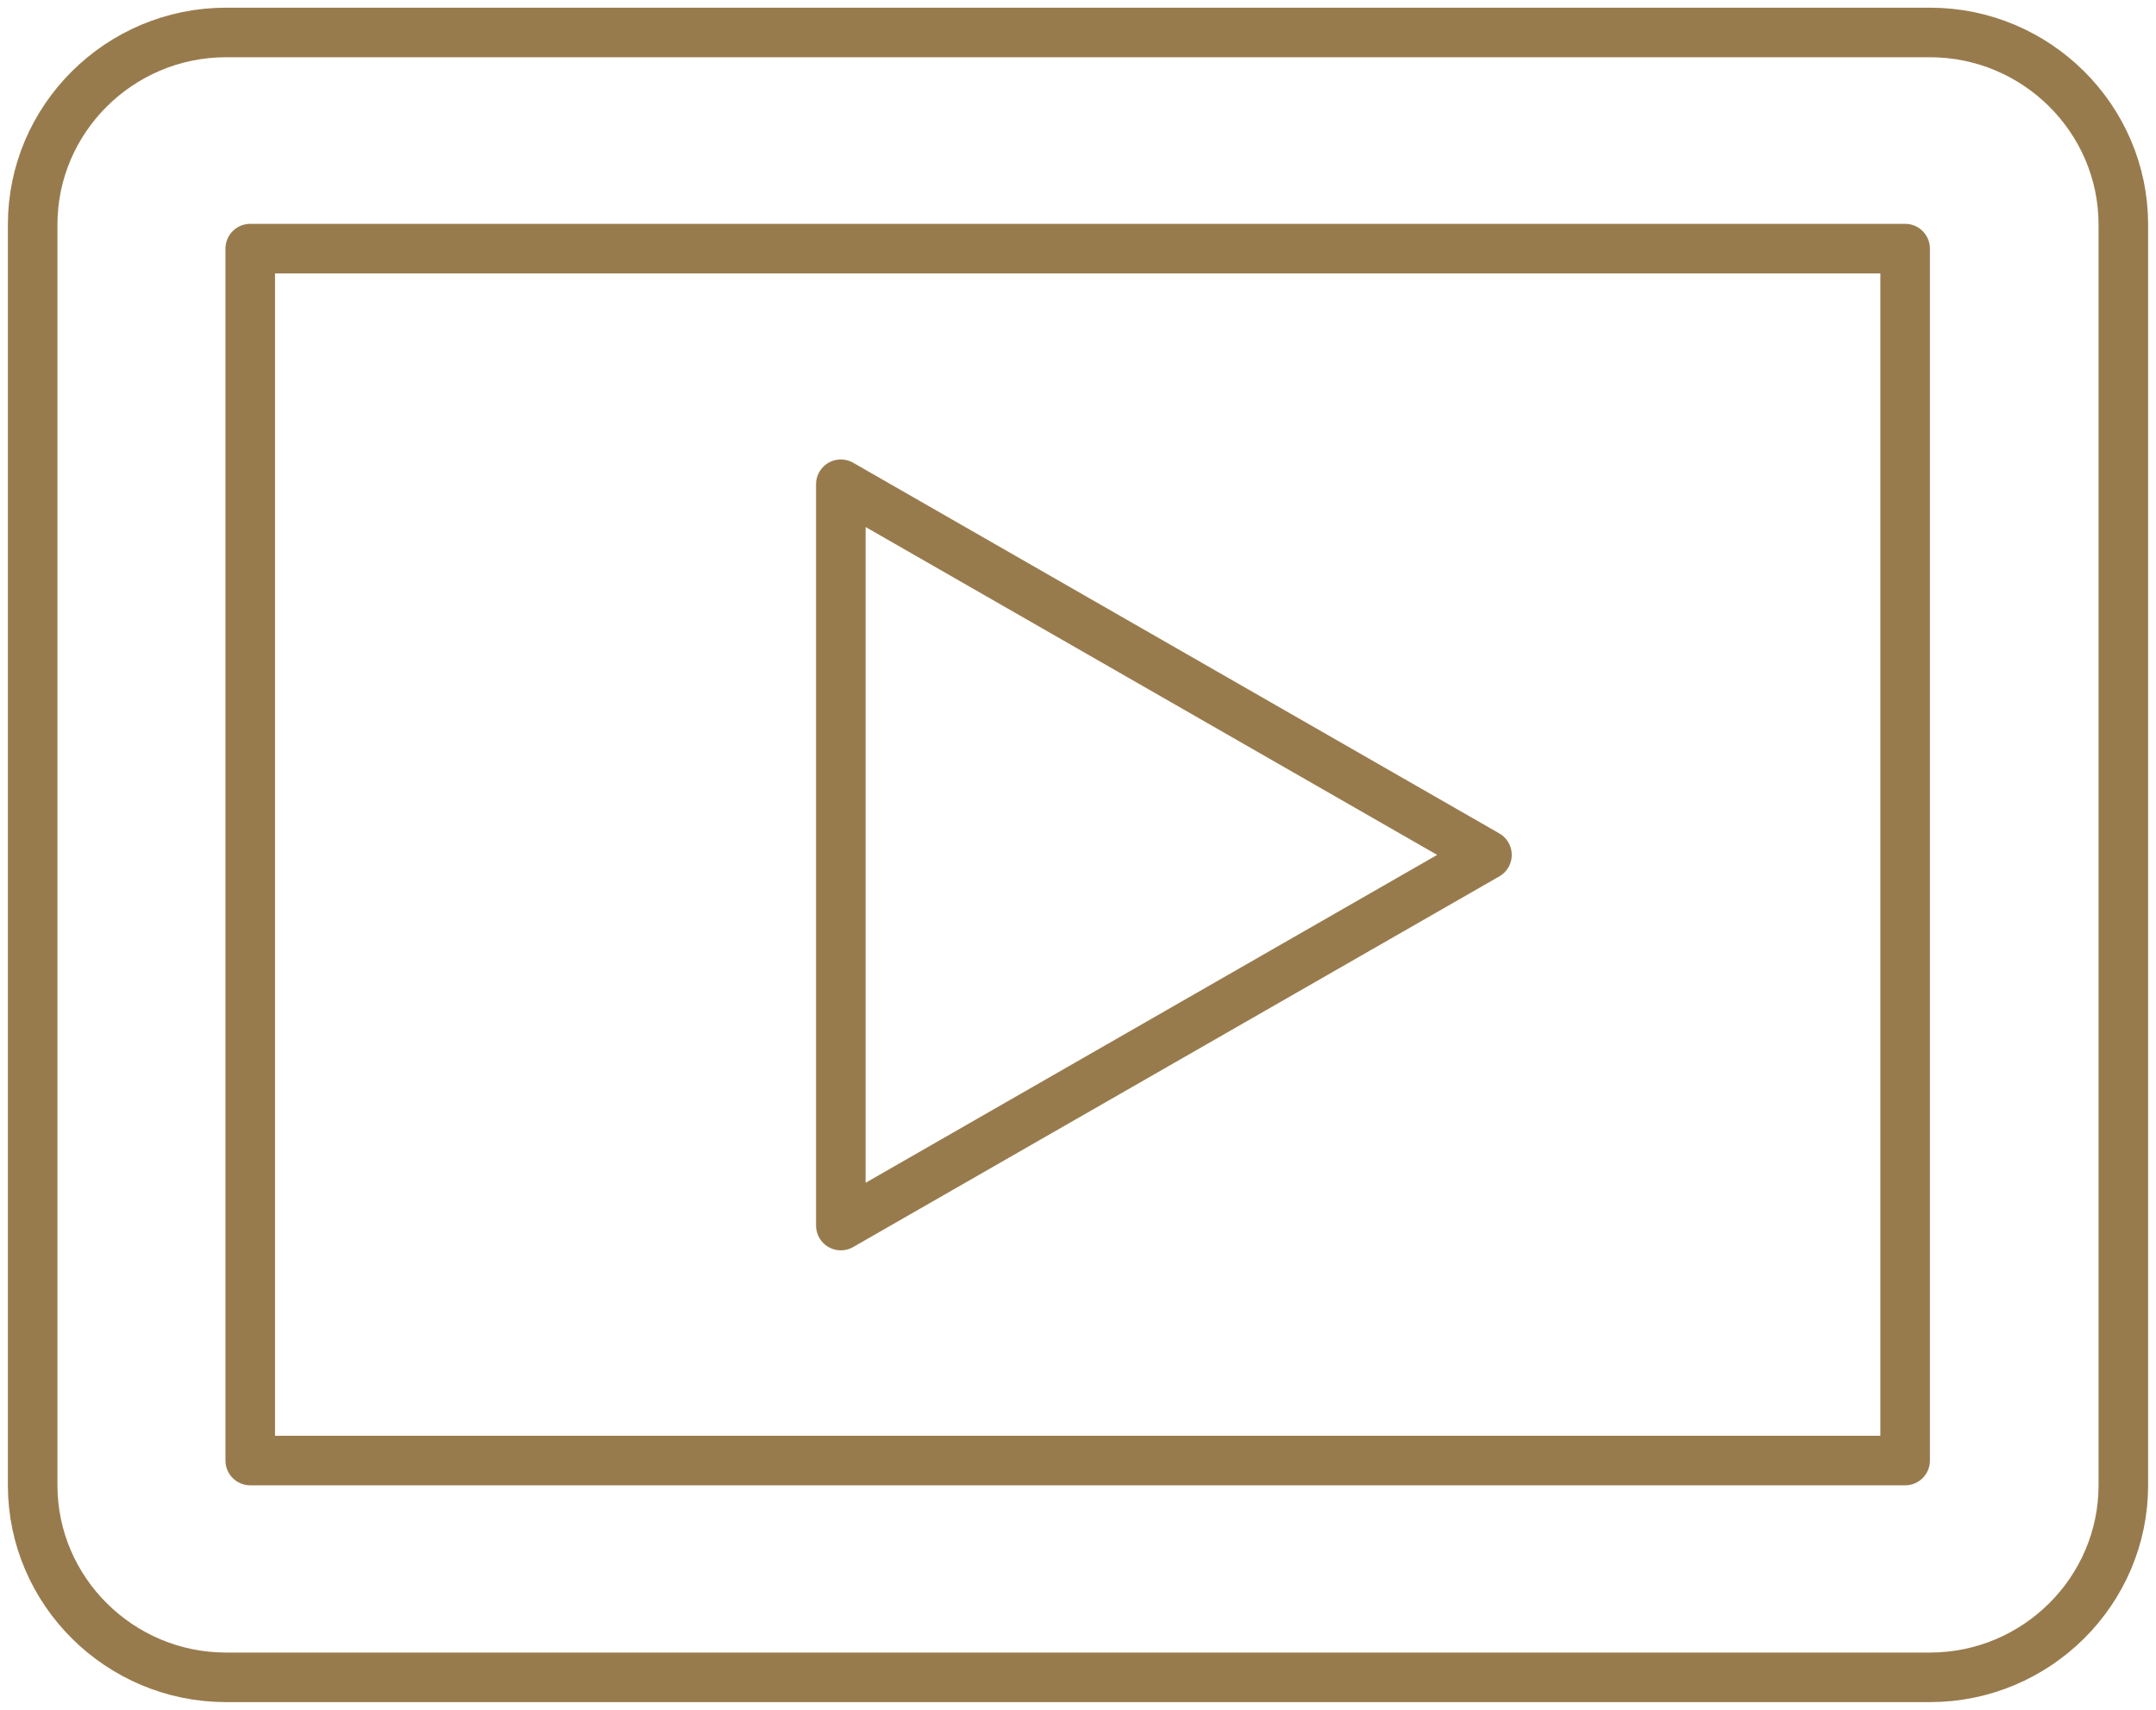
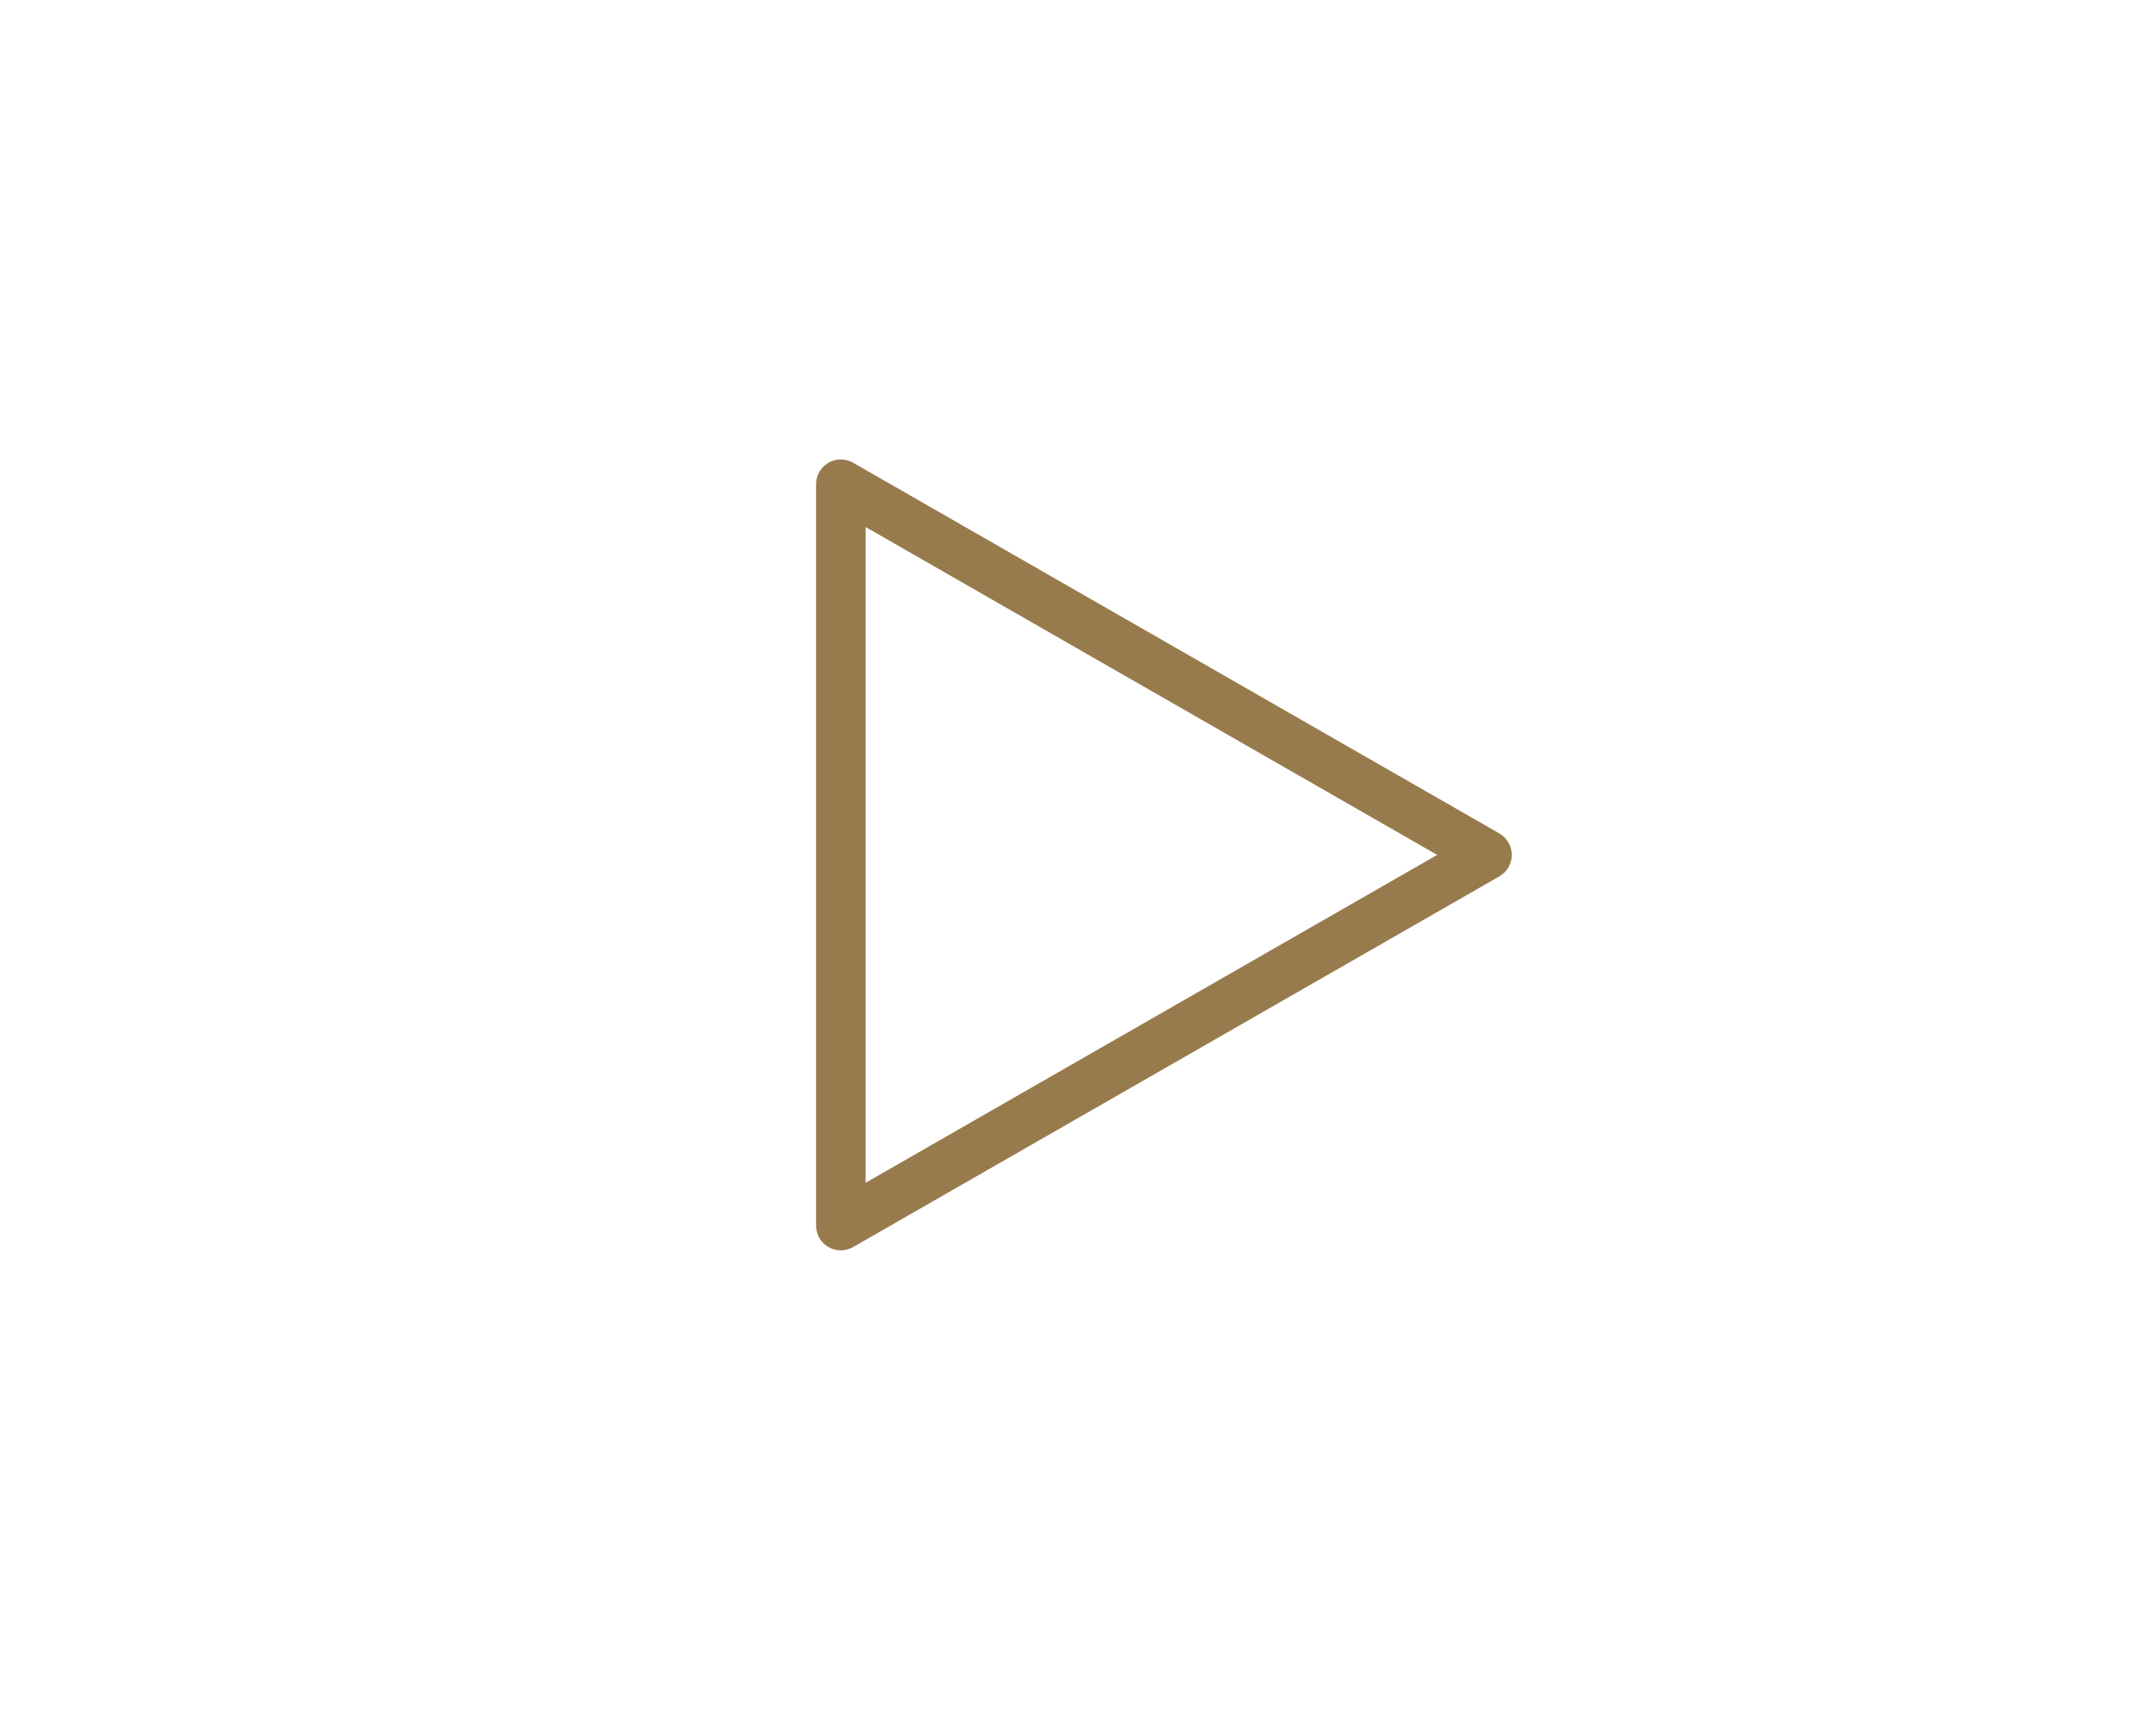
<svg xmlns="http://www.w3.org/2000/svg" width="87" height="69" viewBox="0 0 87 69" fill="none">
  <g clip-path="url(#clip0_80_3951)">
    <path d="M60.003 34.5L33.93 19.542V49.458L60.003 34.5Z" stroke="#987B4D" stroke-width="2" stroke-linecap="round" stroke-linejoin="round" />
-     <path d="M9.122 1.31H77.878C82.176 1.31 85.682 4.794 85.682 9.064V59.936C85.682 64.206 82.176 67.69 77.878 67.69H9.122C4.825 67.69 1.318 64.206 1.318 59.936V9.064C1.318 4.794 4.825 1.31 9.122 1.31Z" stroke="#987B4D" stroke-width="2" stroke-linecap="round" stroke-linejoin="round" />
-     <path d="M10.098 10.033L10.098 58.941L76.877 58.941V10.033L10.098 10.033Z" stroke="#987B4D" stroke-width="2" stroke-linecap="round" stroke-linejoin="round" />
  </g>
  <defs>
    <clipPath id="clip0_80_3951">
      <rect width="87" height="69" fill="white" />
    </clipPath>
  </defs>
</svg>